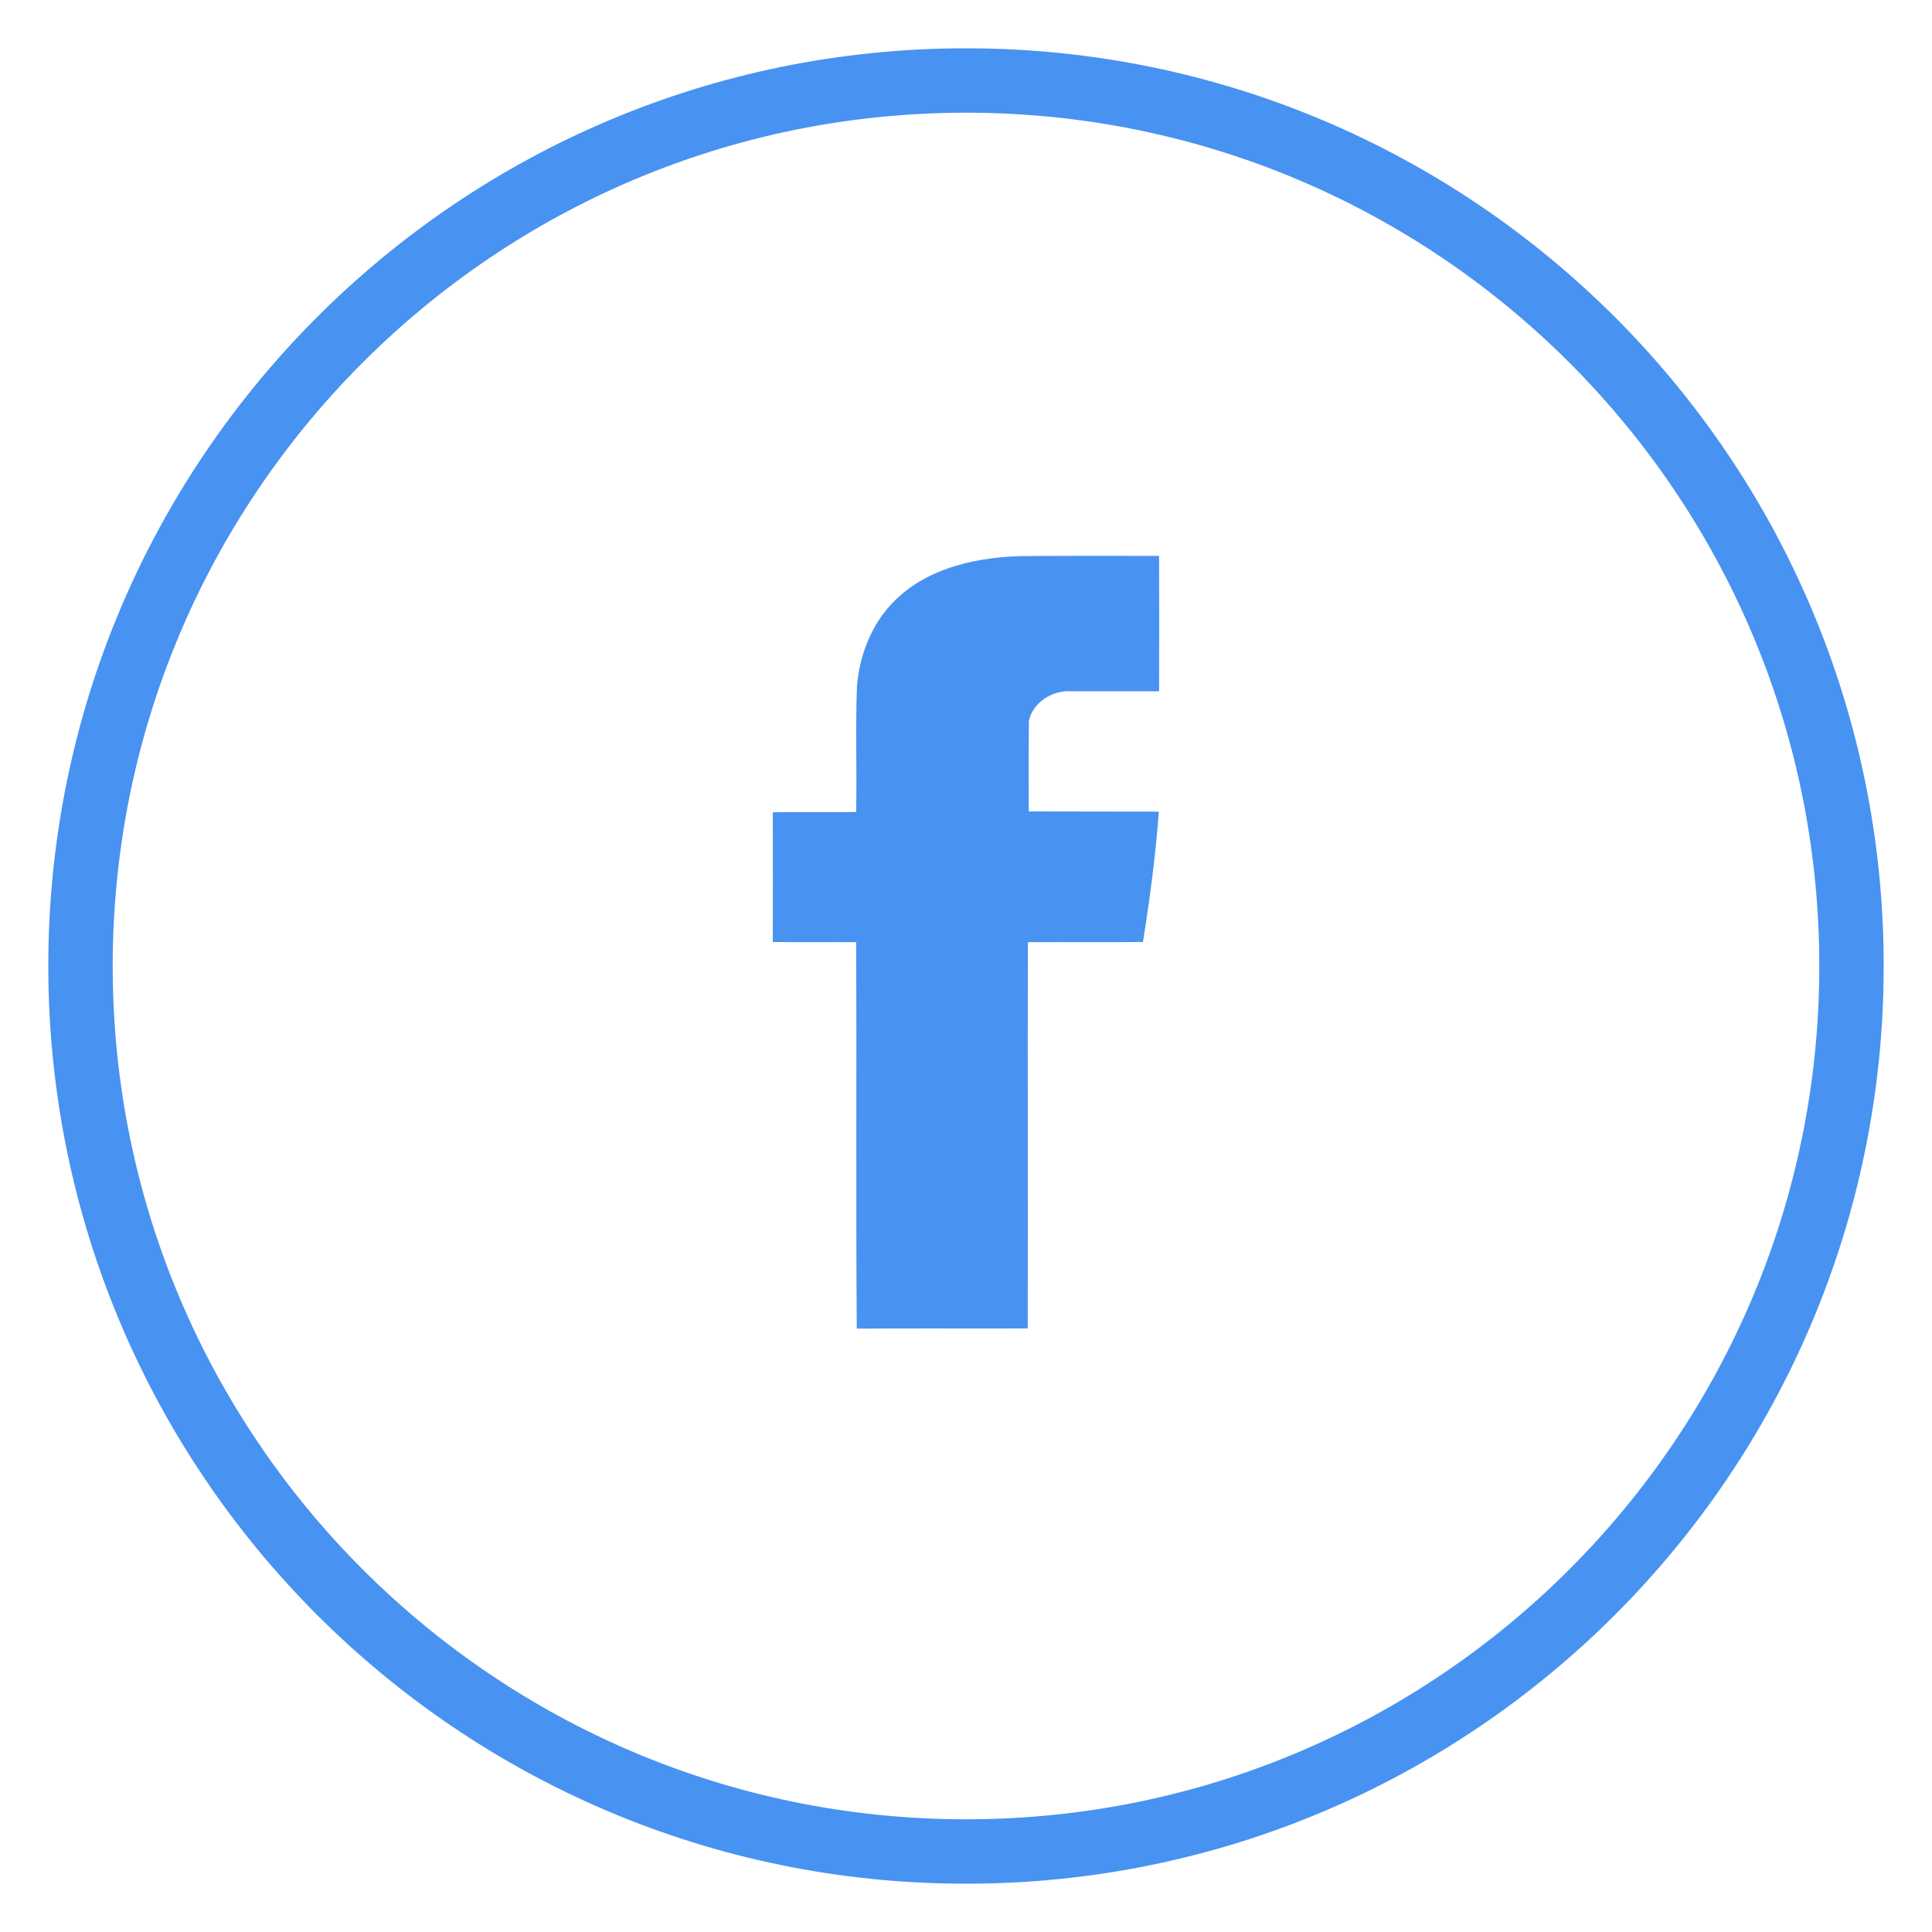
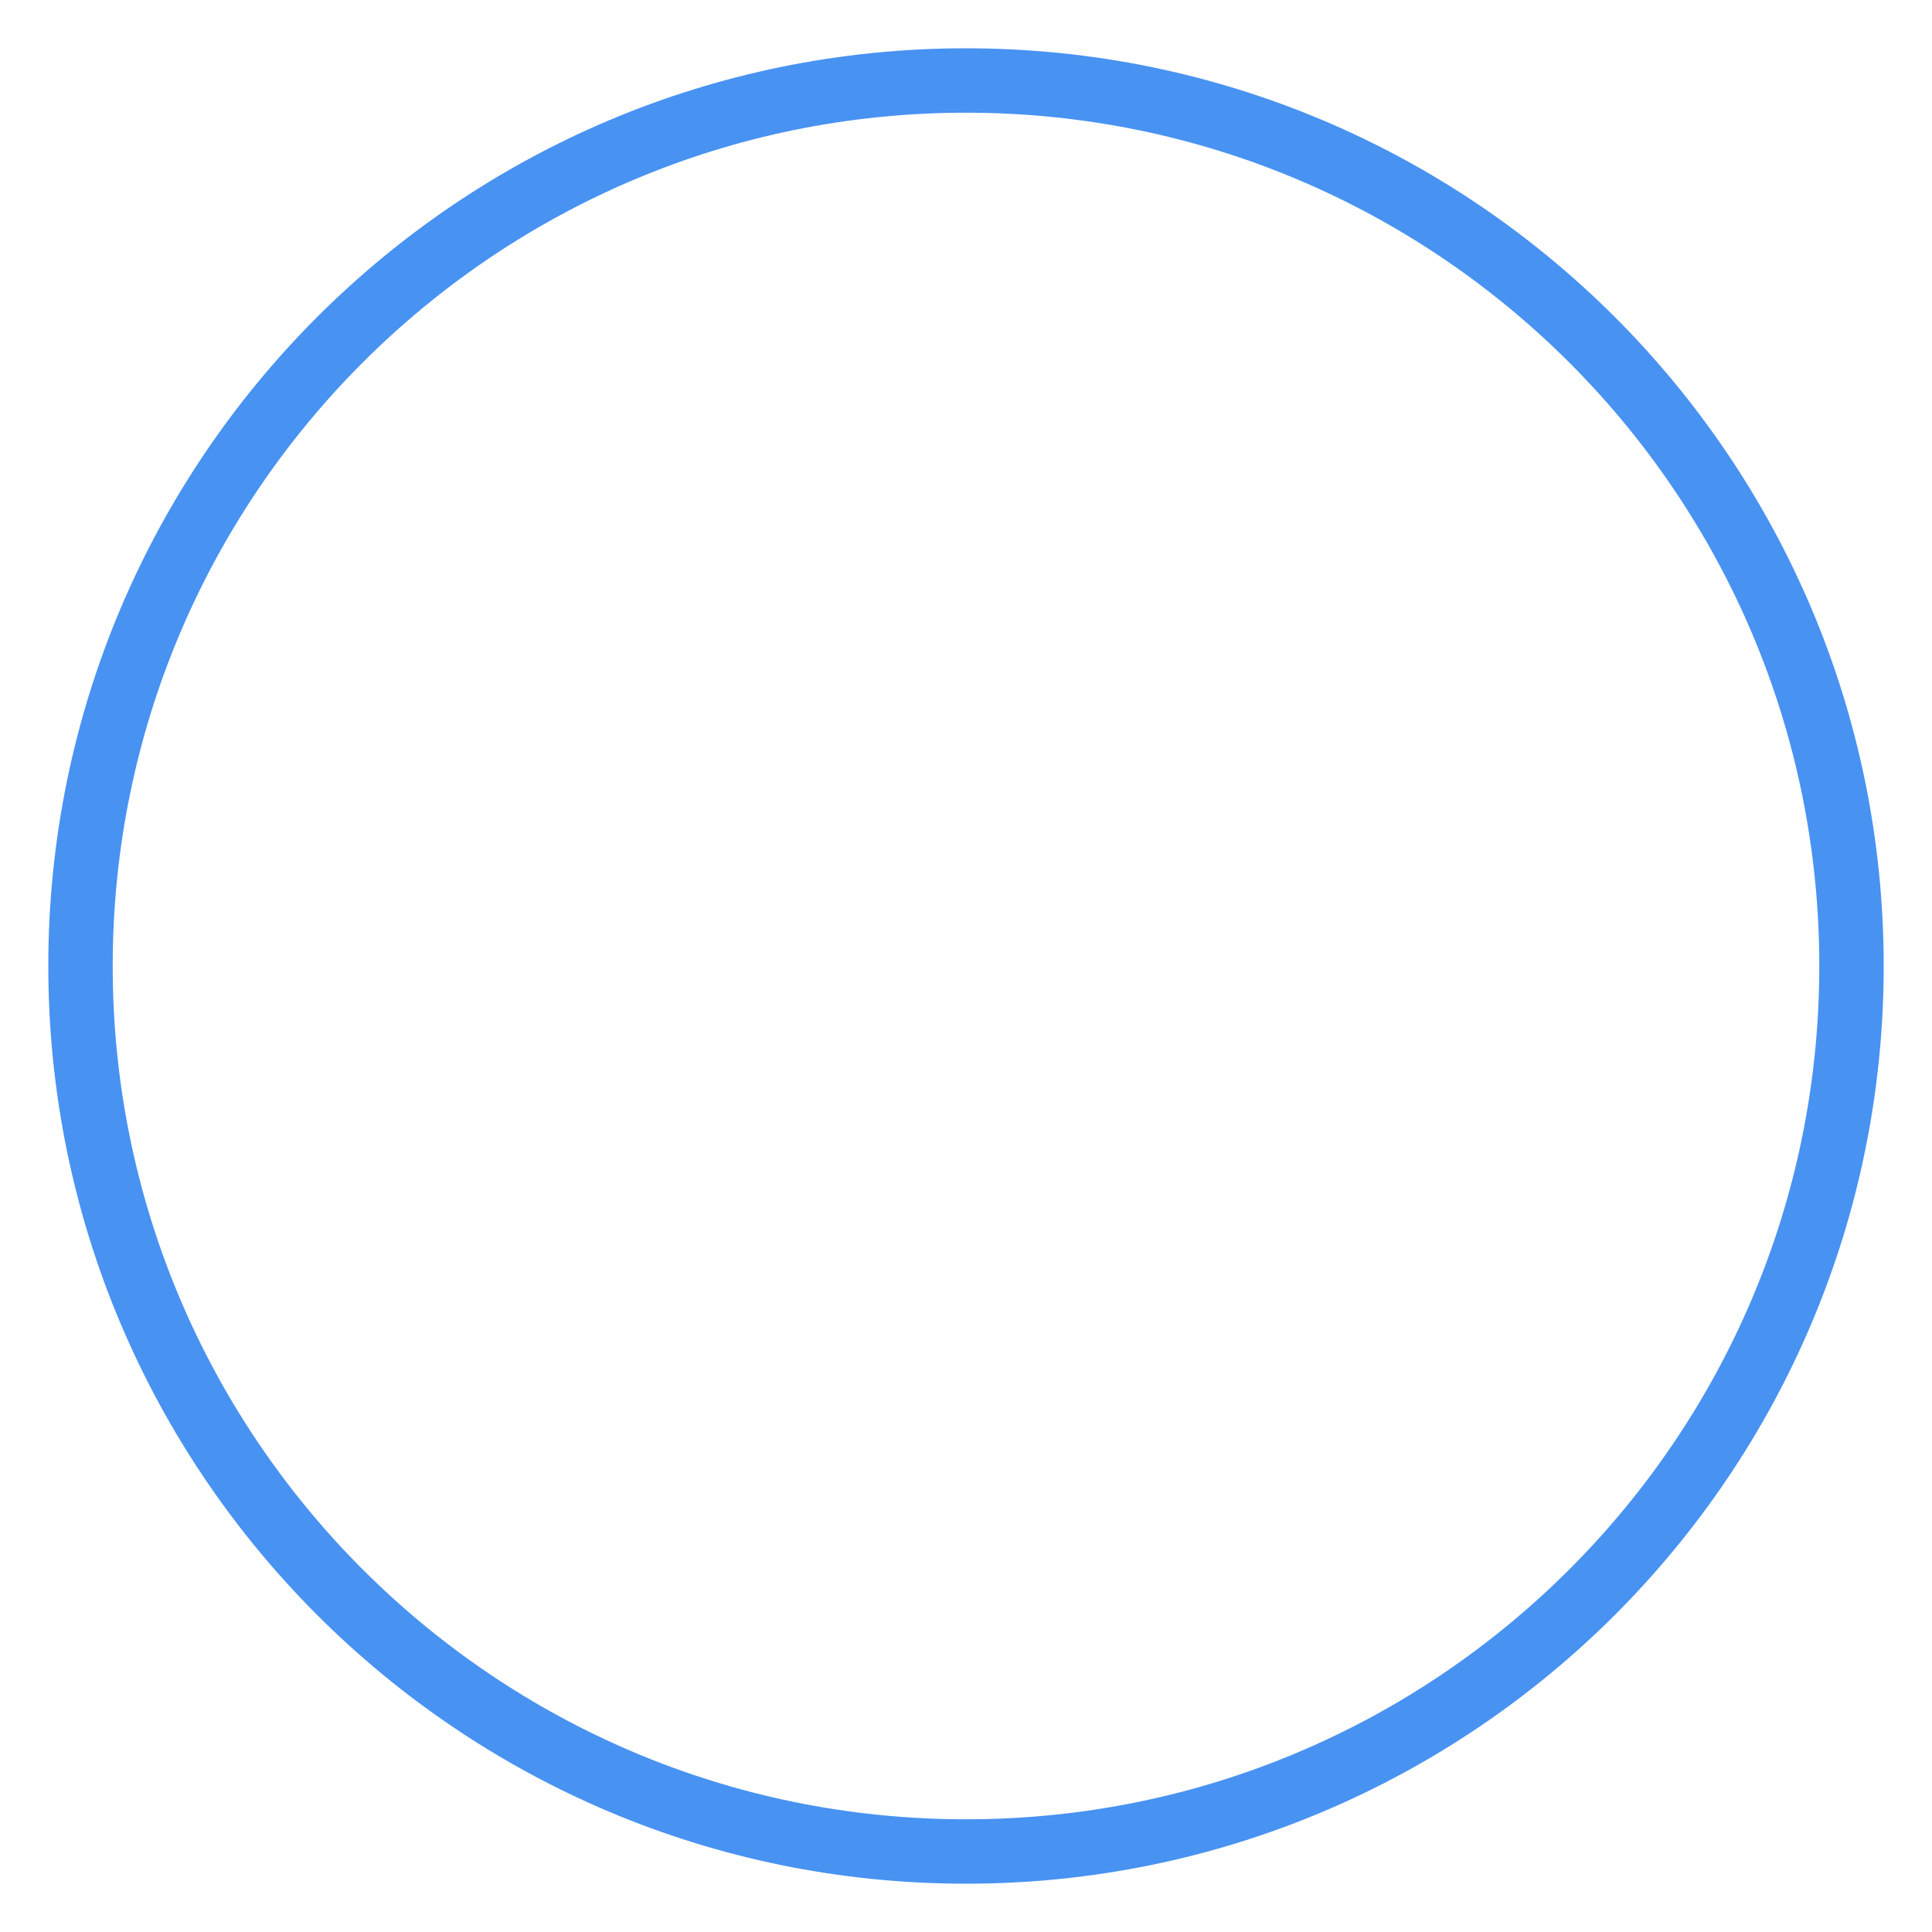
<svg xmlns="http://www.w3.org/2000/svg" width="30" height="30" viewBox="0 0 30 30" fill="none">
  <g clip-path="url(#clip0_339_51)">
    <path d="M28.75 15C28.75 22.592 22.596 28.75 15 28.75C7.404 28.75 1.25 22.592 1.25 15C1.25 7.408 7.404 1.25 15 1.25C22.596 1.25 28.75 7.408 28.75 15Z" stroke="#4892F2" />
-     <path d="M13.977 9.249C14.48 8.803 15.191 8.652 15.864 8.635C16.576 8.629 17.287 8.632 17.998 8.632C18.001 9.333 18.001 10.032 17.998 10.734C17.539 10.734 17.078 10.734 16.619 10.734C16.329 10.716 16.03 10.923 15.977 11.194C15.97 11.663 15.974 12.131 15.974 12.6C16.647 12.603 17.321 12.6 17.994 12.603C17.945 13.281 17.854 13.957 17.748 14.627C17.152 14.633 16.557 14.627 15.961 14.63C15.955 16.63 15.964 18.627 15.958 20.628C15.072 20.631 14.19 20.625 13.304 20.631C13.288 18.631 13.304 16.63 13.294 14.63C12.864 14.627 12.43 14.633 12 14.627C12.003 13.954 12 13.282 12 12.612C12.43 12.606 12.864 12.612 13.294 12.609C13.307 11.957 13.282 11.302 13.307 10.649C13.354 10.128 13.563 9.607 13.977 9.249Z" fill="#4892F2" />
  </g>
  <defs>
    <clipPath id="clip0_339_51">
      <rect width="30" height="30" fill="white" />
    </clipPath>
  </defs>
</svg>